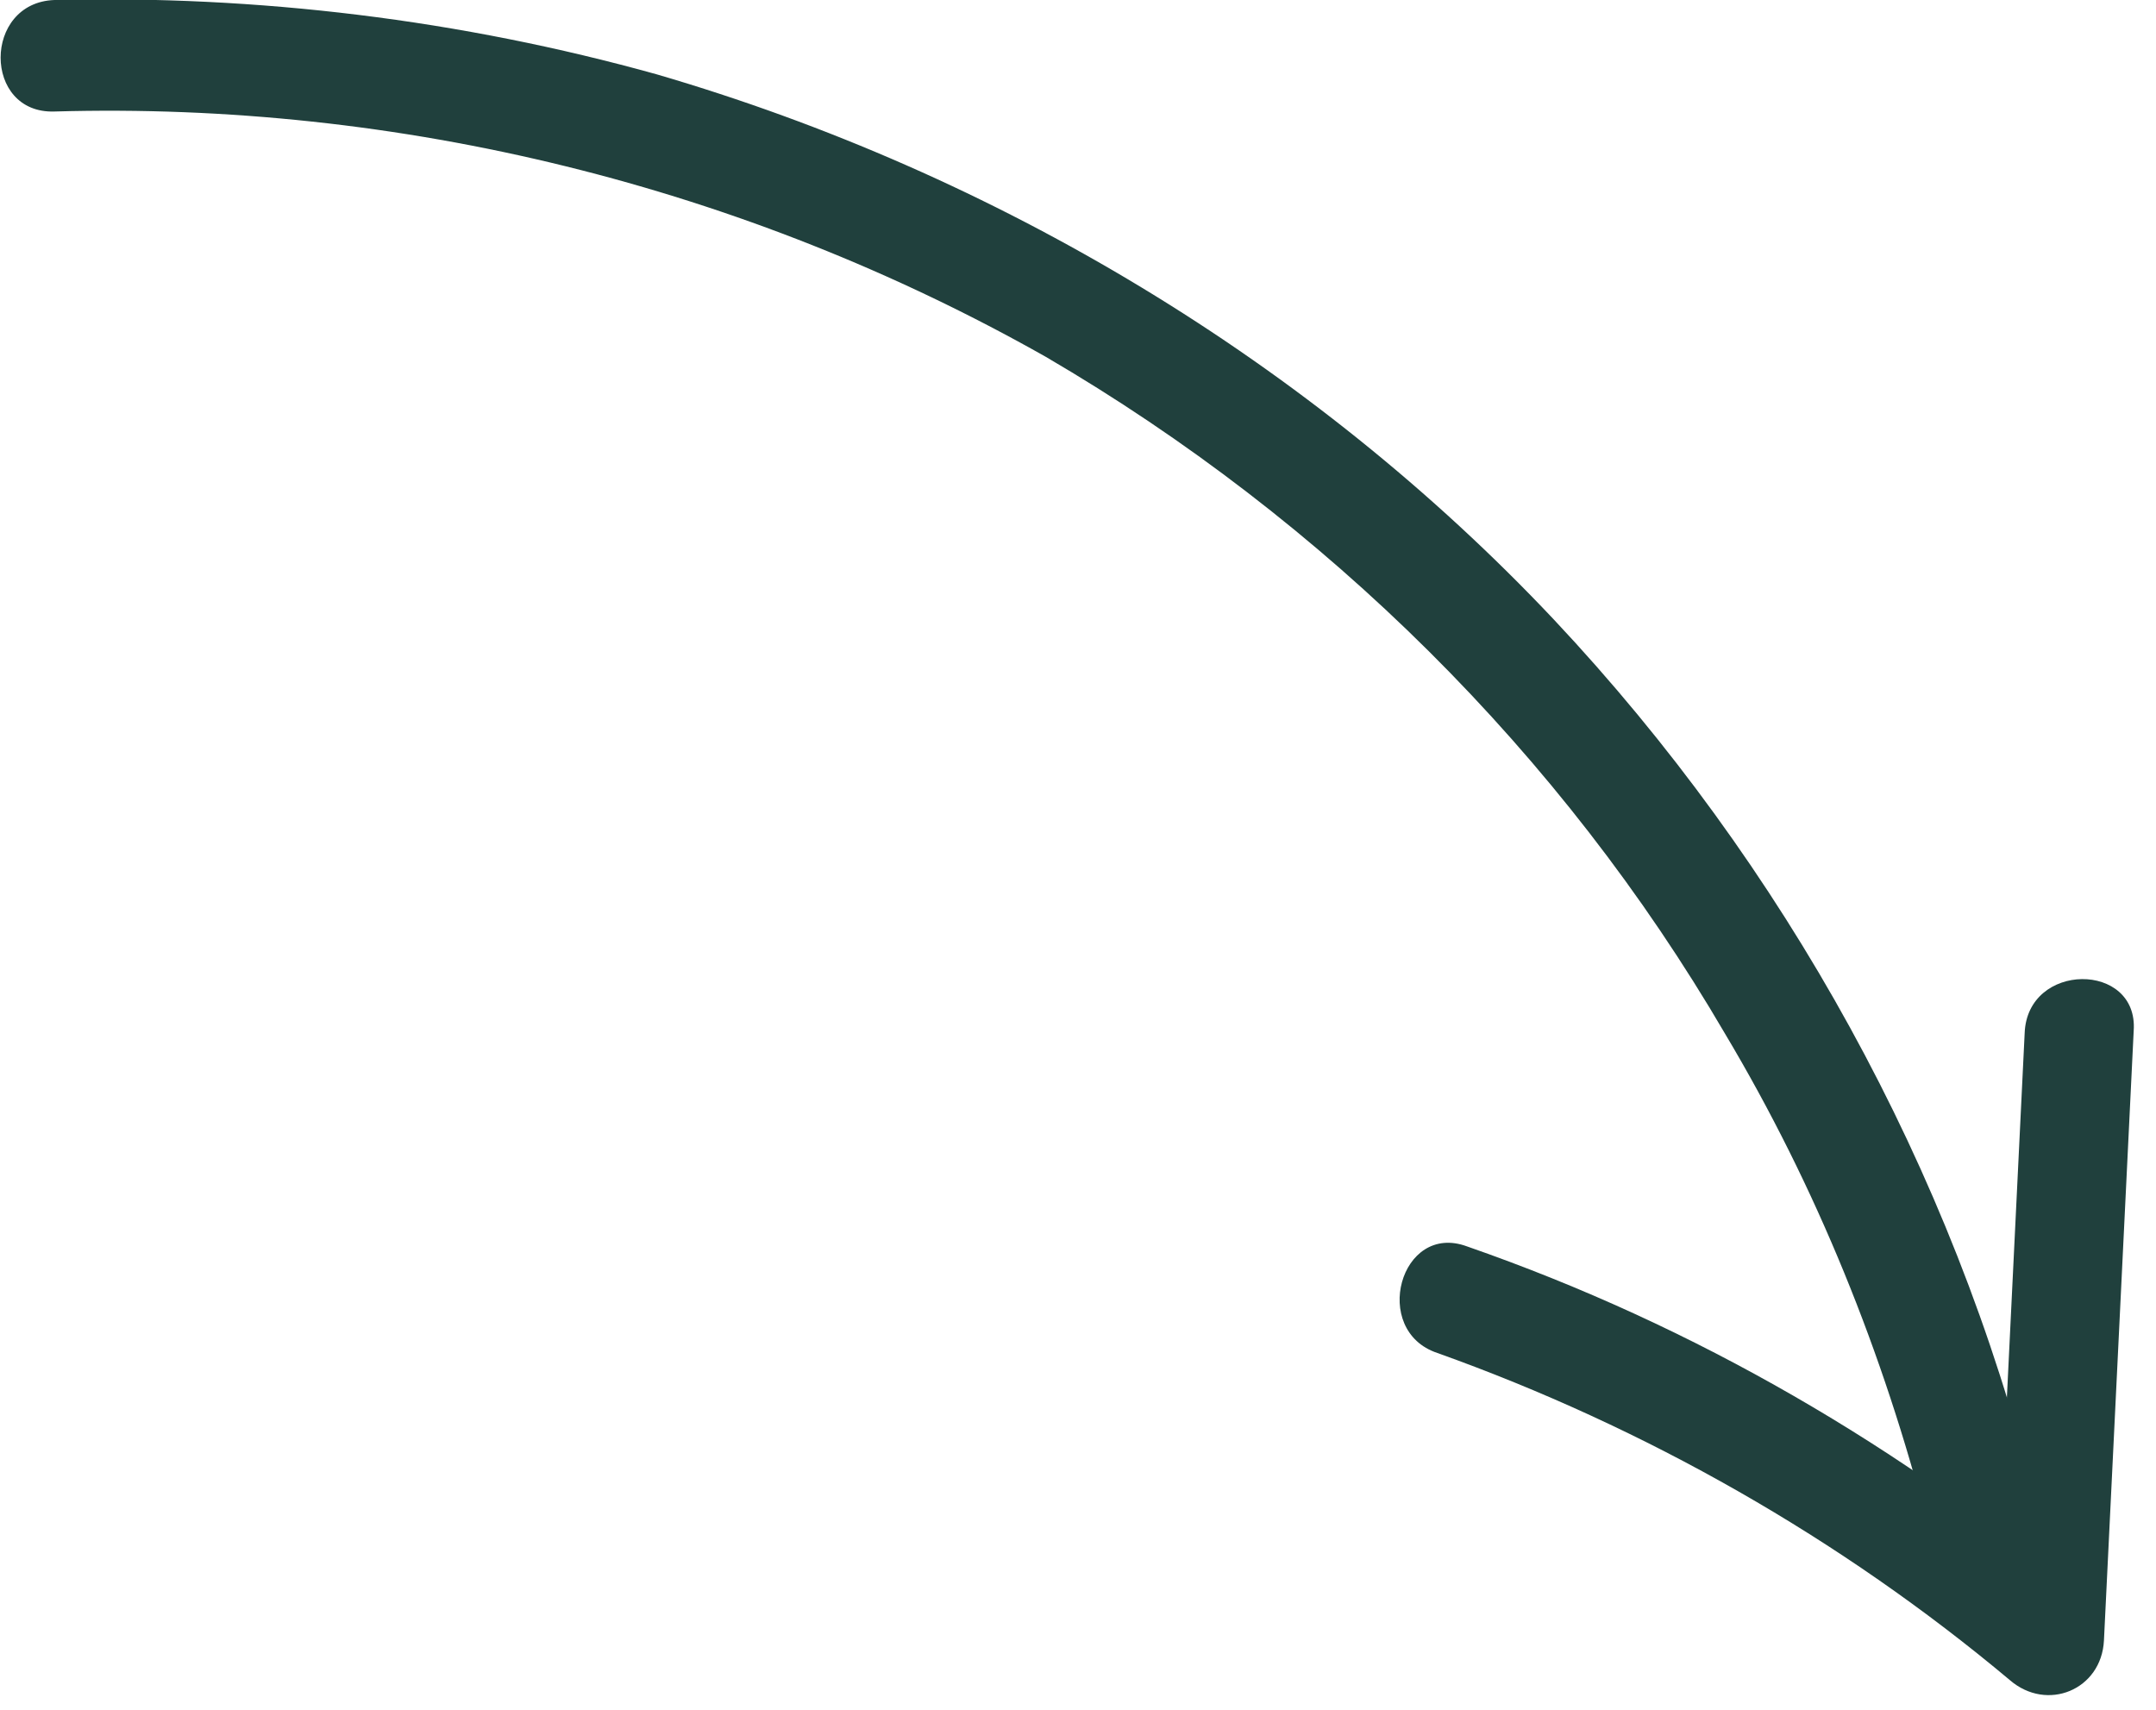
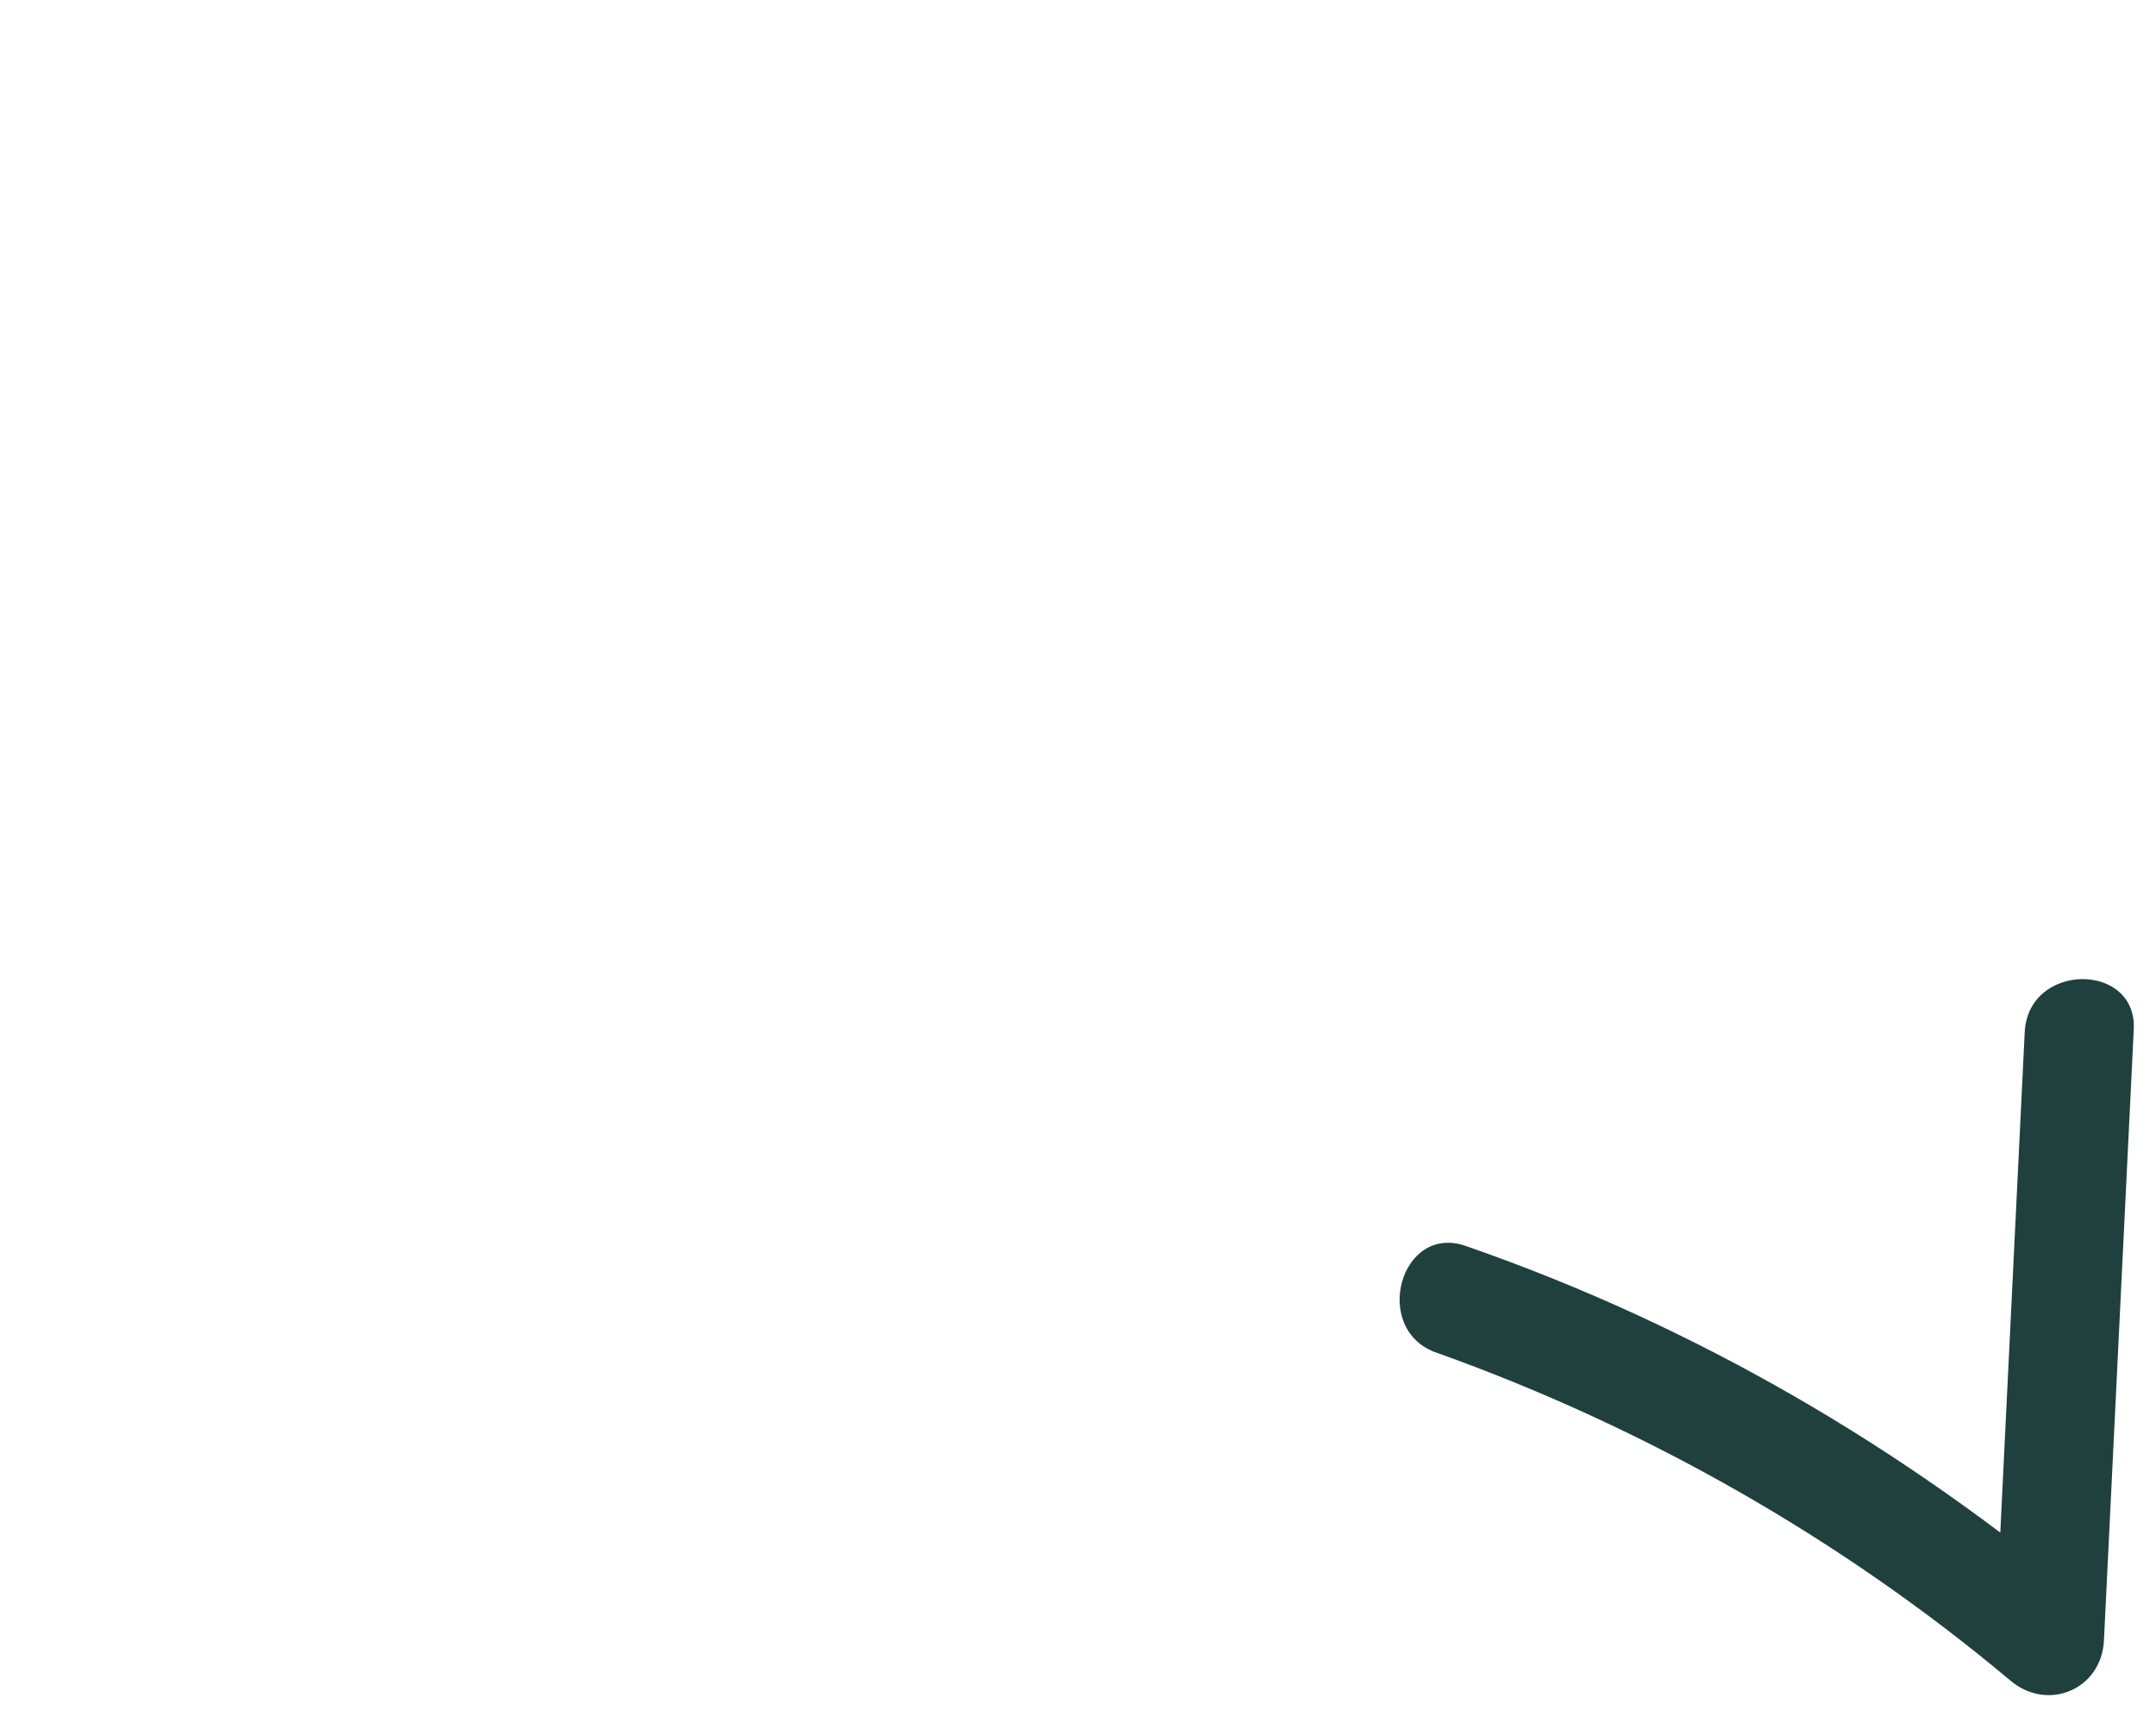
<svg xmlns="http://www.w3.org/2000/svg" id="Calque_1" x="0px" y="0px" viewBox="0 0 87 69" style="enable-background:new 0 0 87 69;" xml:space="preserve">
  <style type="text/css">	.st0{fill:#20403D;}</style>
  <g>
    <g>
-       <path class="st0" d="M2.2,4.5c13.9-0.4,27.8,3,40,9.9C53.5,21,63,30.4,69.6,41.7c3.7,6.2,6.4,12.9,8.2,19.9c0.7,2.8,5,1.6,4.3-1.2   C78.8,47.2,72,34.9,62.7,25c-9.8-10.4-22.5-18-36.2-22C18.6,0.8,10.4-0.2,2.2,0C-0.7,0.1-0.7,4.6,2.2,4.5z" />
      <path class="st0" d="M81.7,41.7c-0.4,8.2-0.8,16.4-1.2,24.6l3.8-1.6c-7.5-6.3-15.9-11.2-25.1-14.4c-2.7-1-3.9,3.4-1.2,4.3   c8.4,3,16.3,7.5,23.1,13.2c1.5,1.3,3.7,0.4,3.8-1.6c0.4-8.2,0.8-16.4,1.2-24.6C86.3,38.8,81.8,38.8,81.7,41.7L81.7,41.7z" />
    </g>
  </g>
</svg>